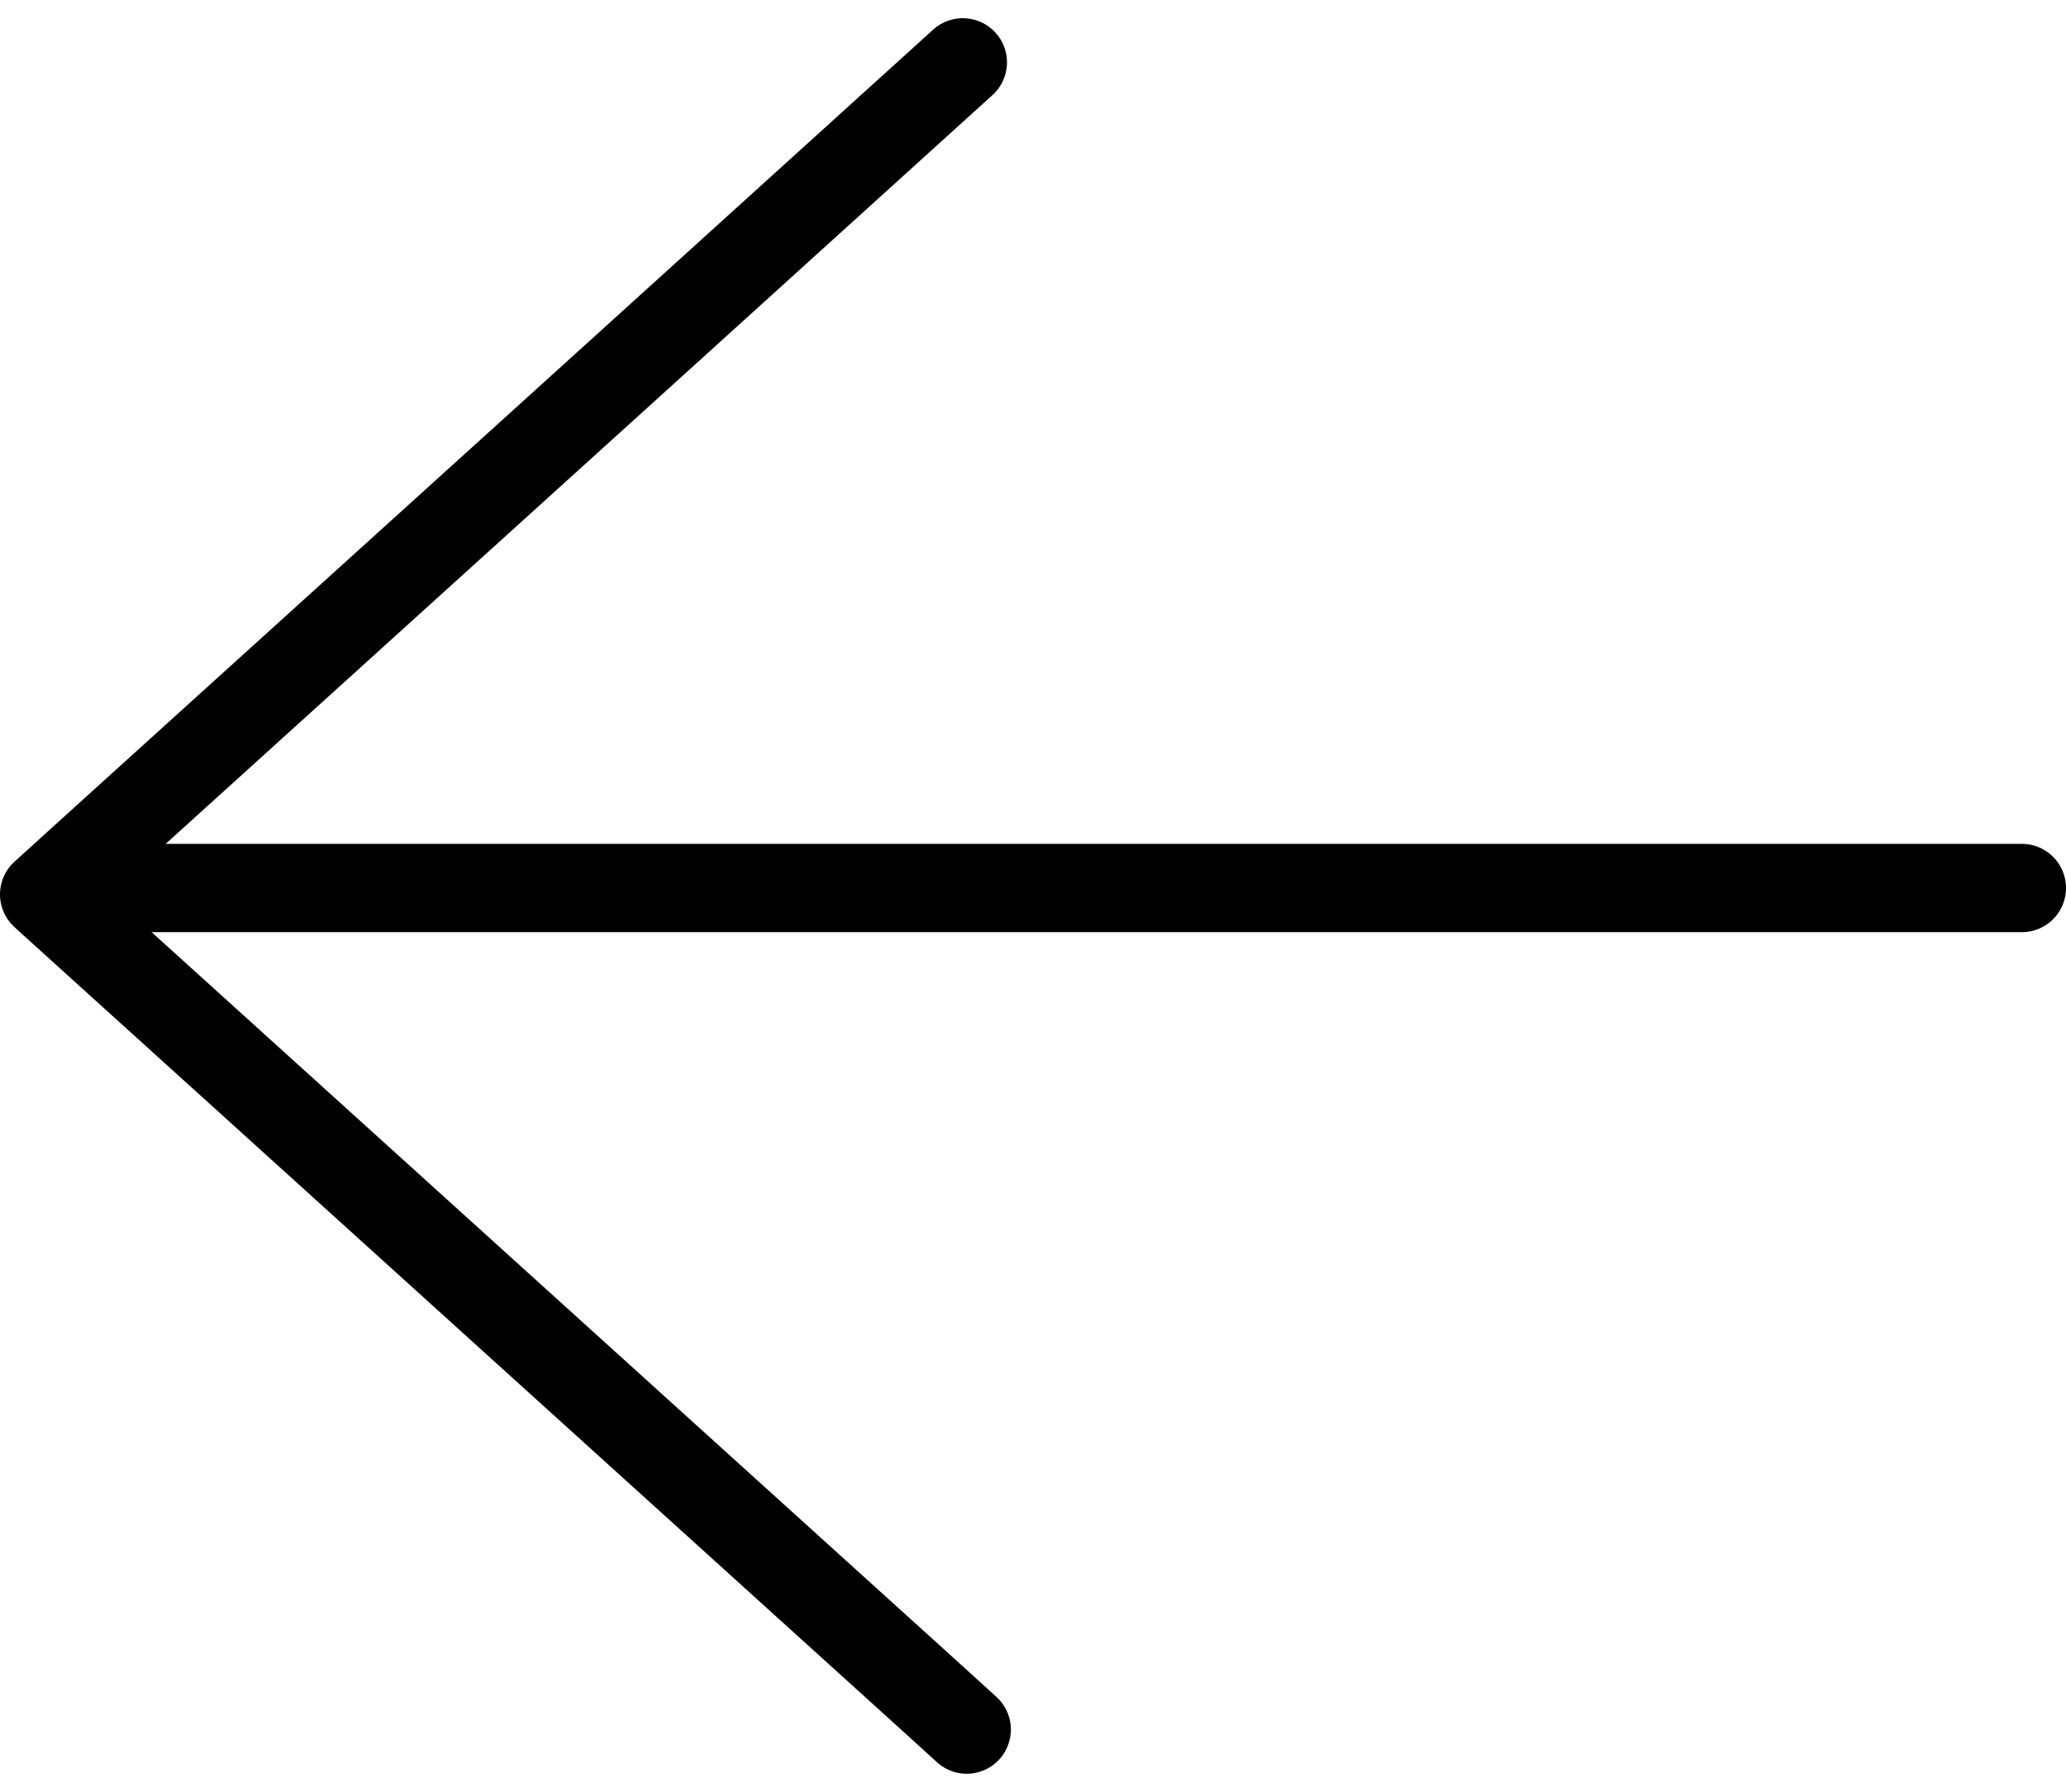
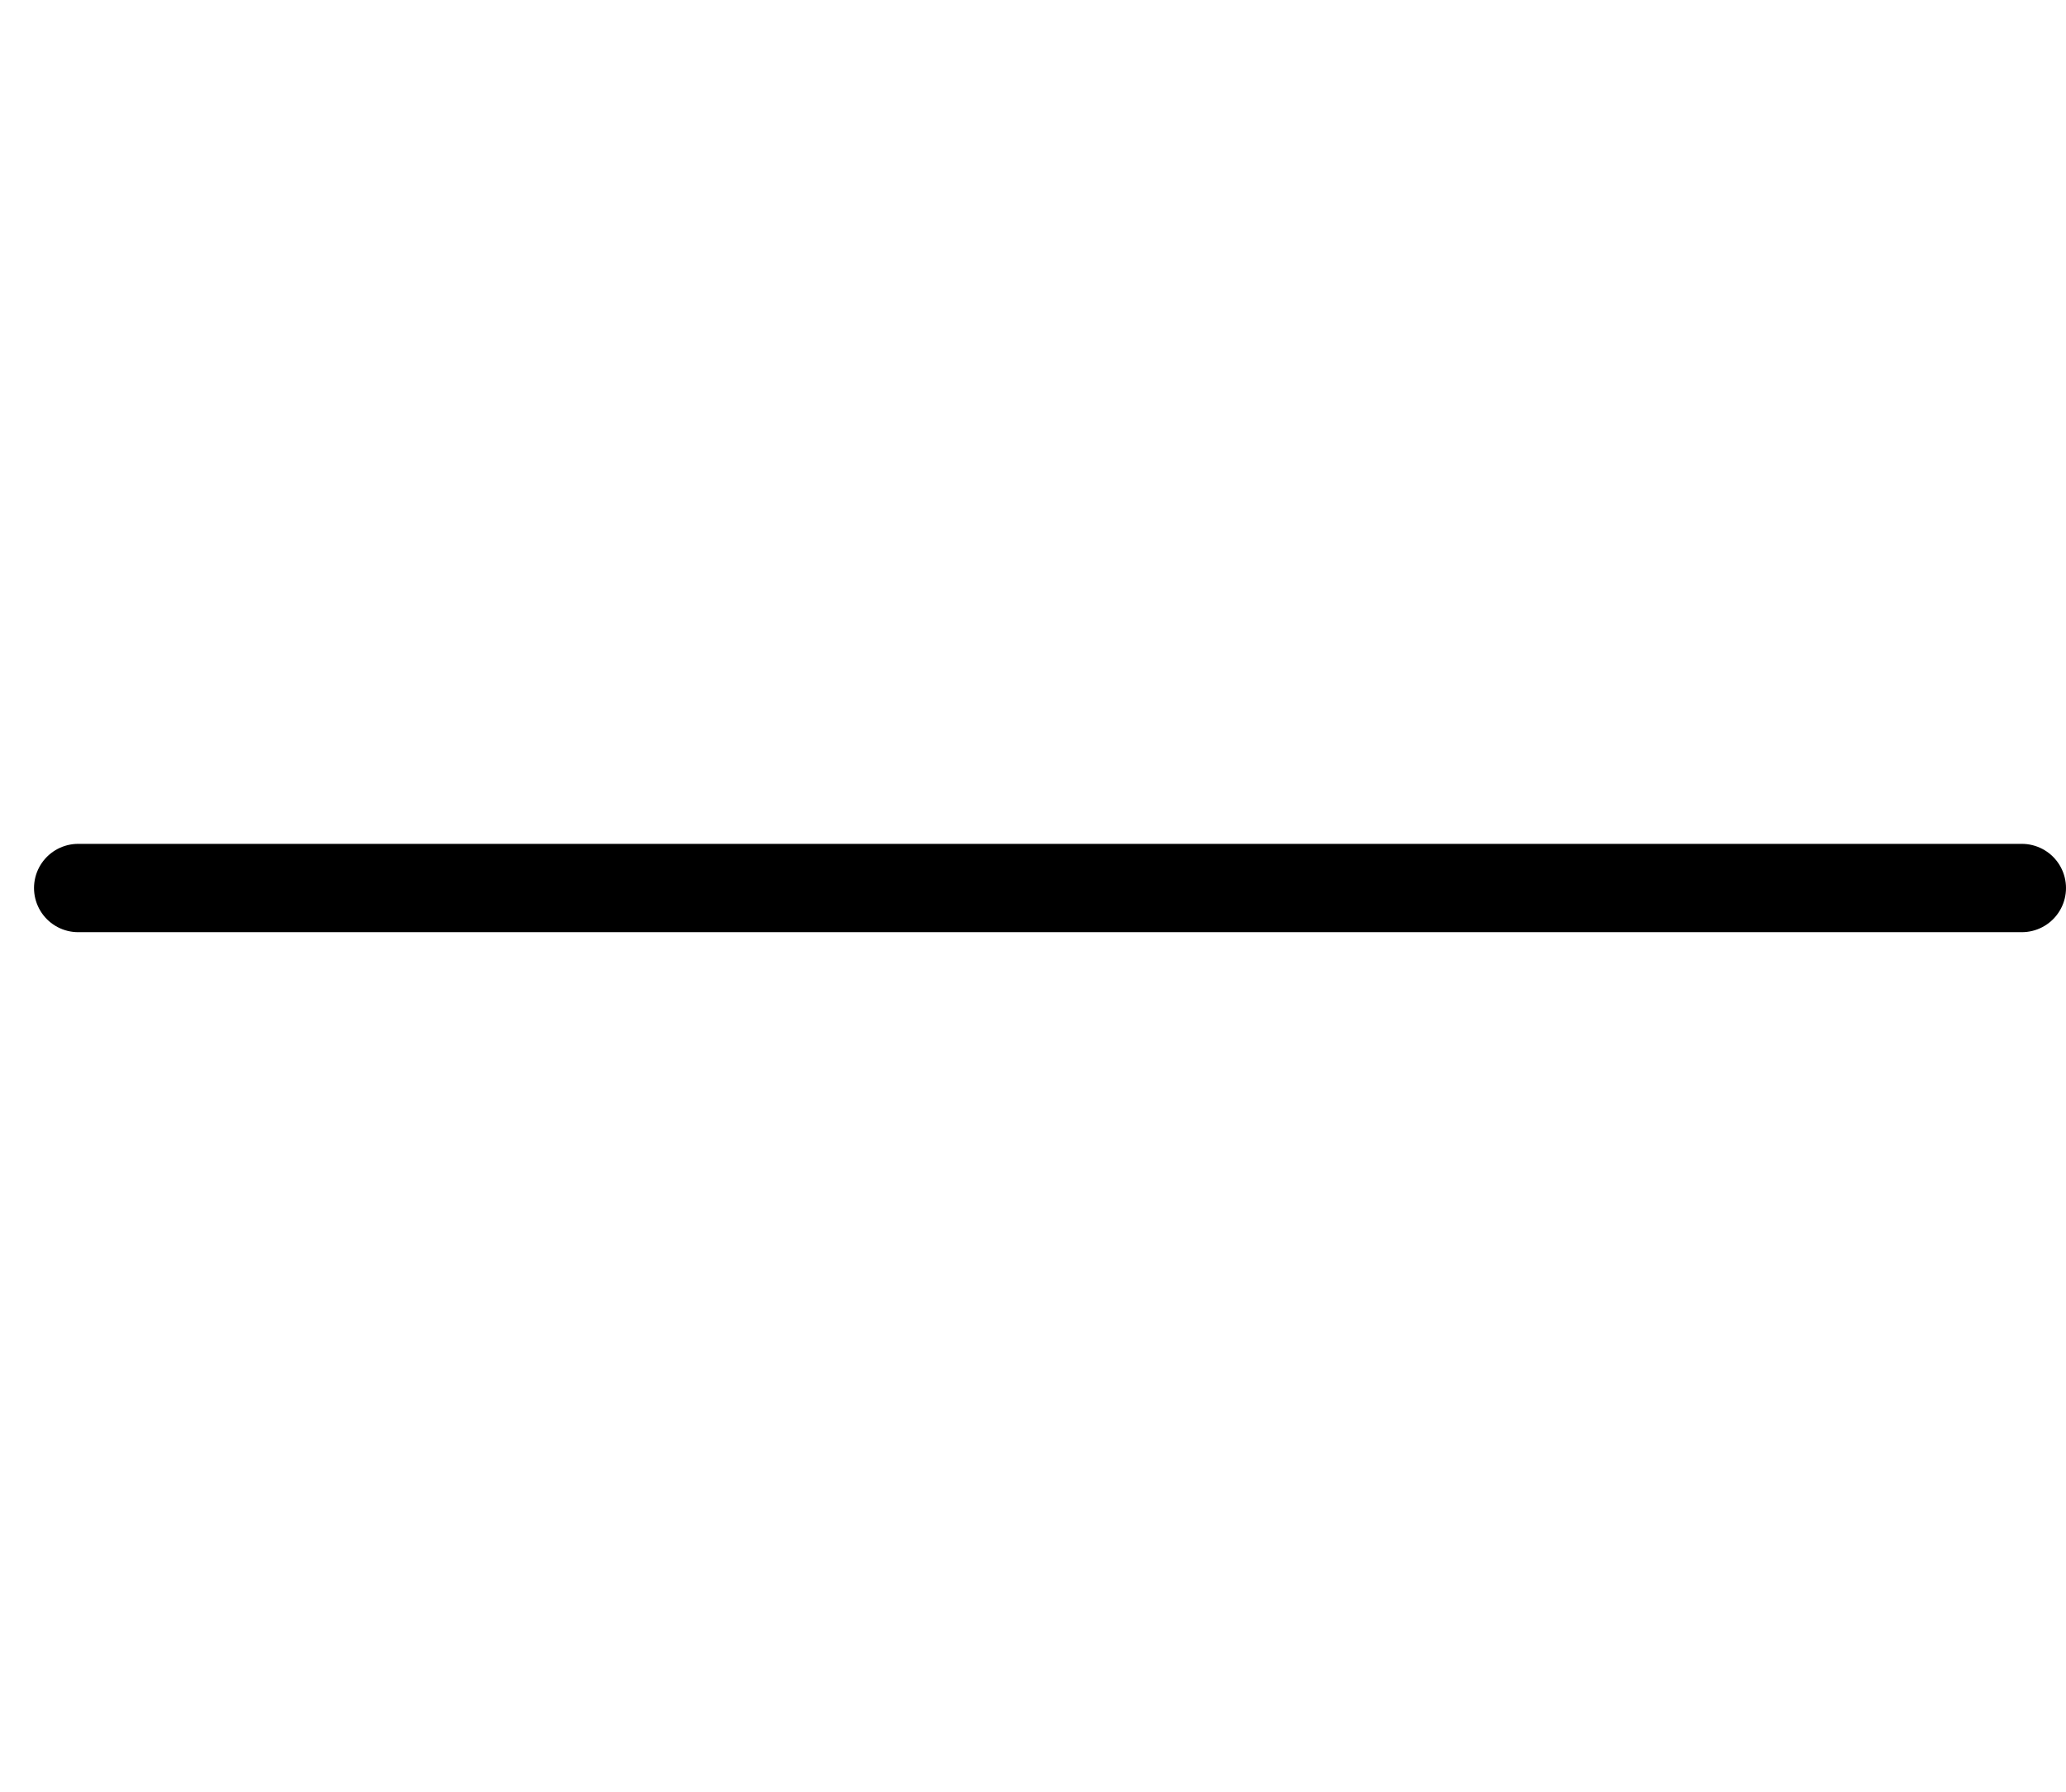
<svg xmlns="http://www.w3.org/2000/svg" width="23.385" height="20.288" viewBox="0 0 23.385 20.288">
  <g id="Group_2663" data-name="Group 2663" transform="translate(0.5 0.706)">
-     <path id="Path_126" data-name="Path 126" d="M10.78,19.247c-.19-.174-.381-.346-.571-.519L3.462,12.62.415,9.862.338,9.791l.689-.625L6.673,4.053Q8.705,2.213,10.736.371" transform="translate(-0.338 -0.371)" fill="none" stroke="#000" stroke-linecap="round" stroke-linejoin="round" stroke-miterlimit="10" stroke-width="1" />
    <line id="Line_98" data-name="Line 98" x2="22" transform="translate(0.385 9.348)" fill="none" stroke="#000" stroke-linecap="round" stroke-width="1" />
  </g>
</svg>